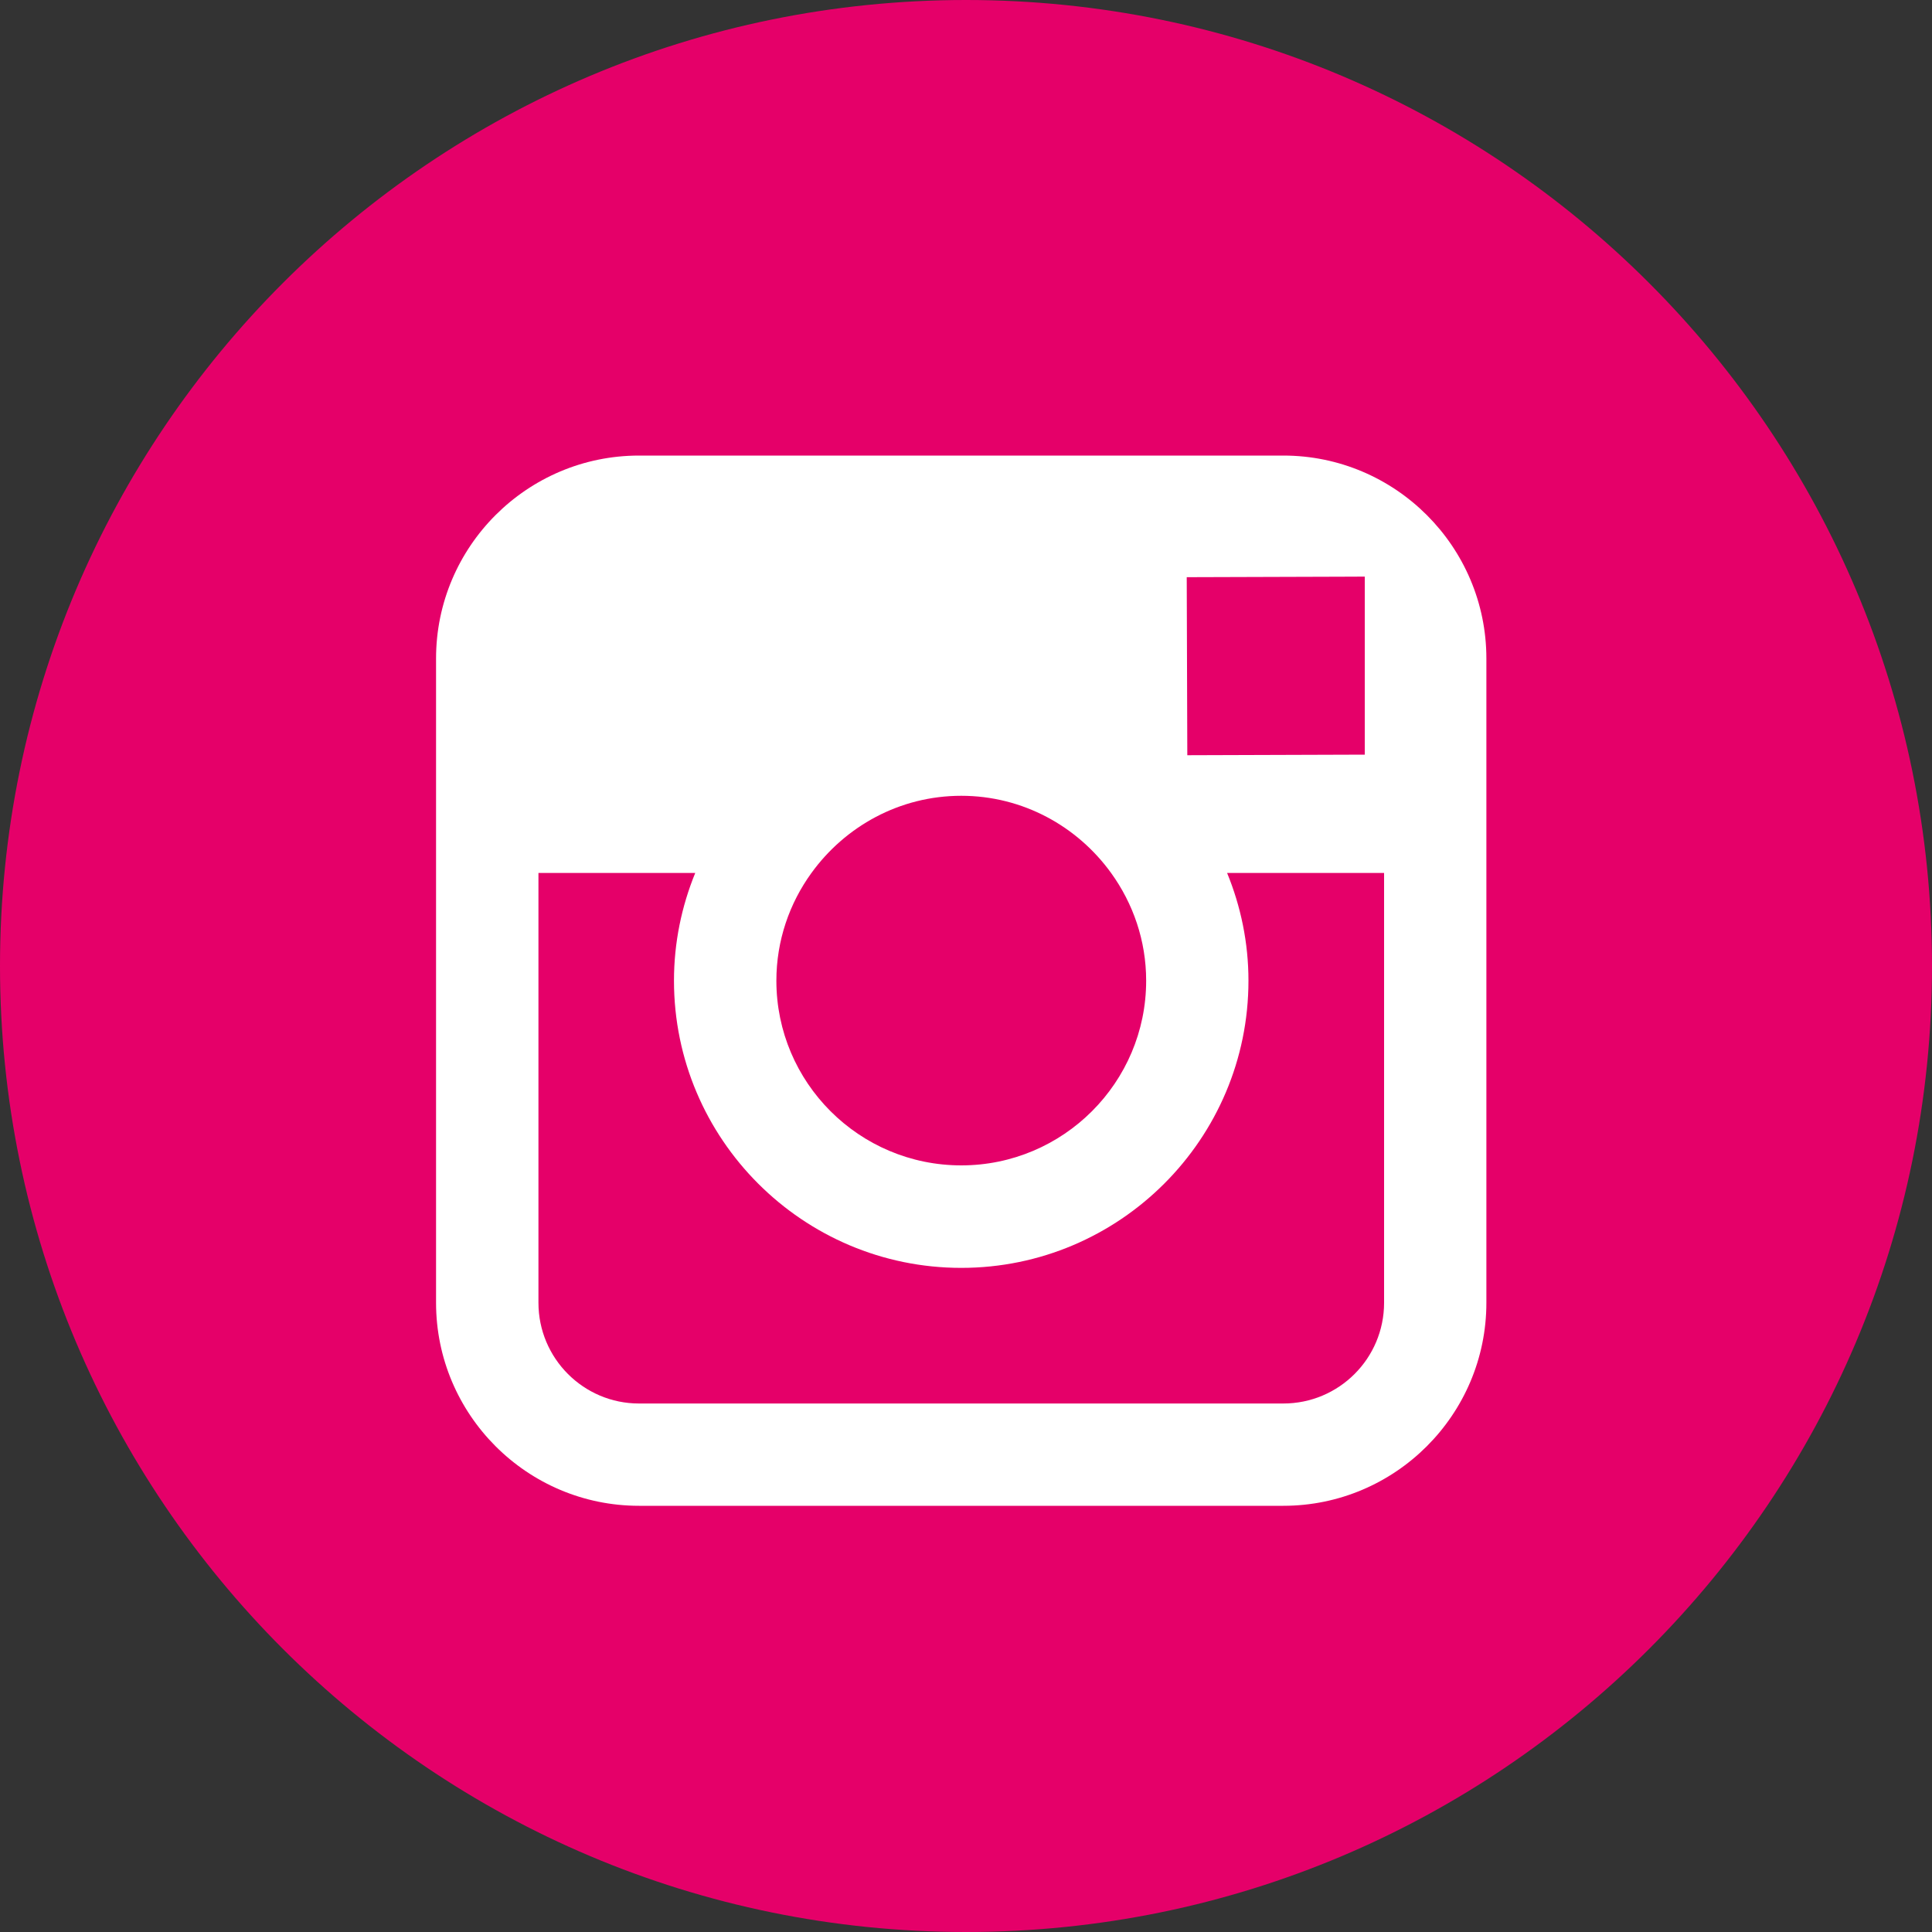
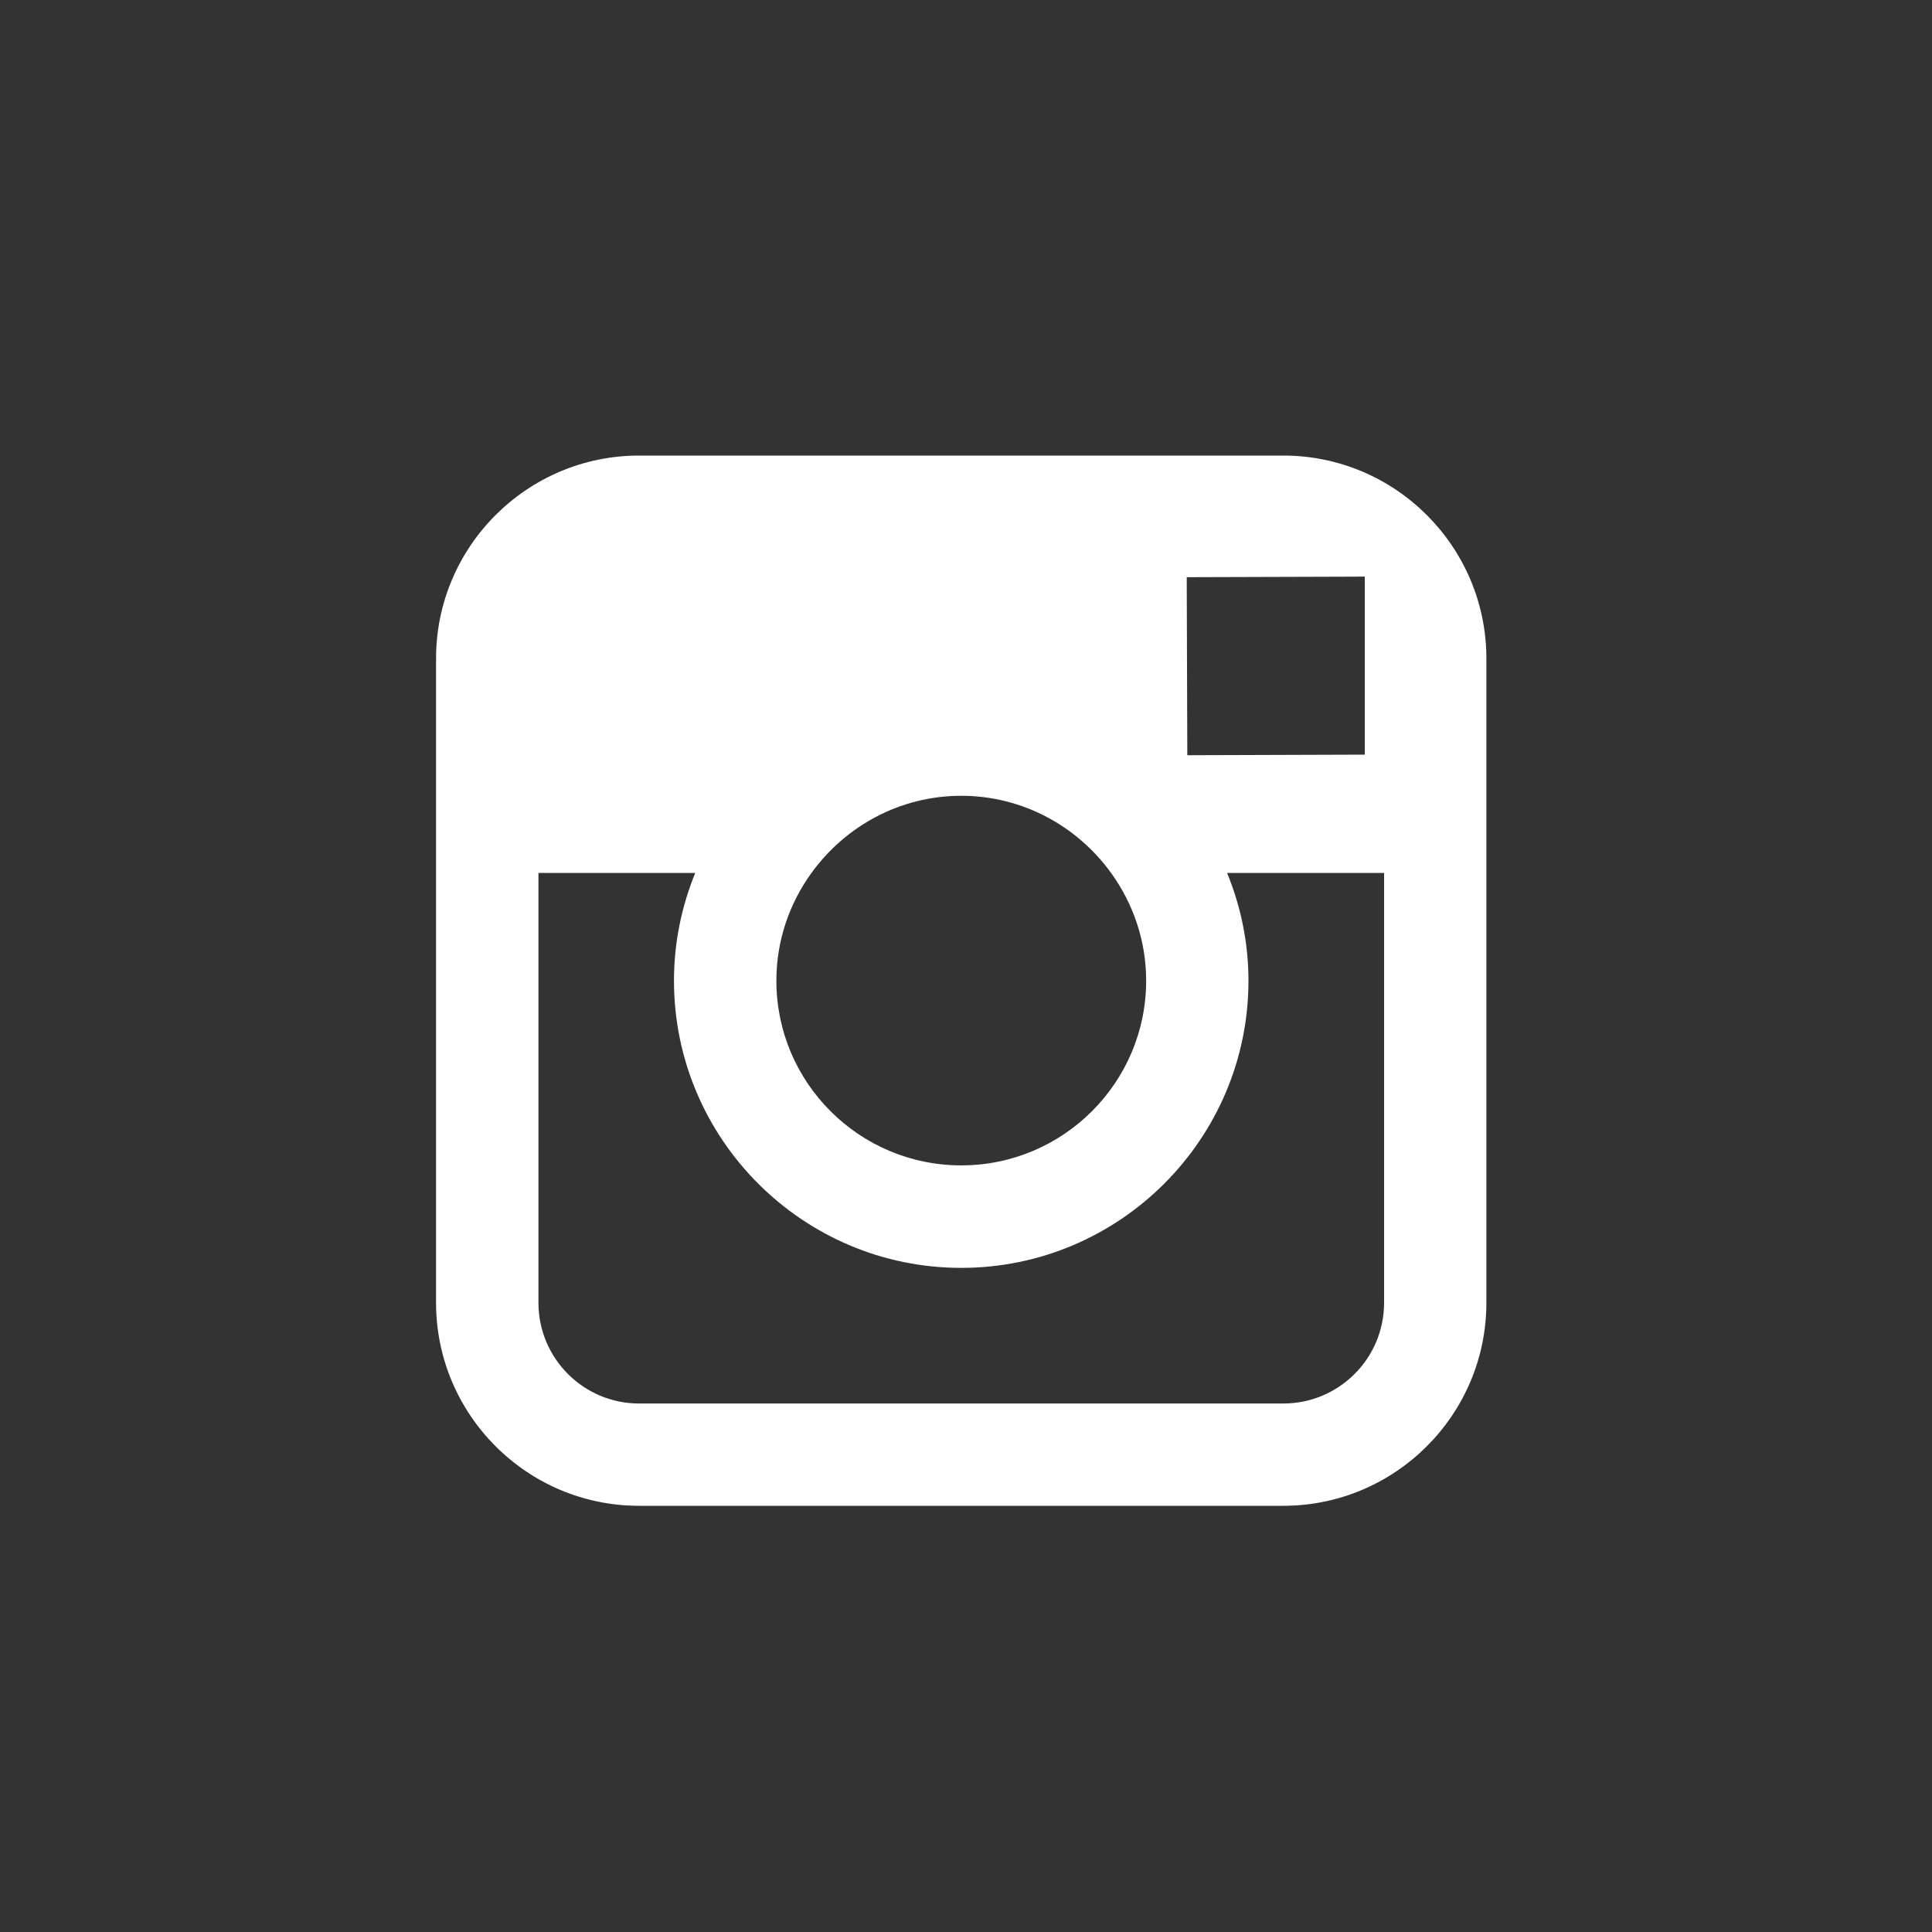
<svg xmlns="http://www.w3.org/2000/svg" version="1.1" id="Layer_1" x="0px" y="0px" width="20px" height="20px" viewBox="0 0 20 20" enable-background="new 0 0 20 20" xml:space="preserve">
  <rect x="0" y="0" width="20" height="20" fill="#333333" stroke="none" />
  <g>
-     <path fill="#E50069" d="M10,0C4.478,0,0,4.477,0,10c0,5.521,4.478,10,10,10s10-4.479,10-10C20,4.477,15.522,0,10,0" />
    <path fill="#FFFFFF" d="M14.328,13.486c0,0.576-0.467,1.043-1.043,1.043h-6.67c-0.574,0-1.041-0.467-1.041-1.043V9.037h1.623   c-0.141,0.345-0.22,0.721-0.22,1.115c0,1.639,1.334,2.973,2.974,2.973c1.639,0,2.973-1.334,2.973-2.973   c0-0.395-0.08-0.771-0.221-1.115h1.625V13.486z M14.128,7.812l-1.837,0.006l-0.006-1.843l1.604-0.005l0.239-0.001v0.24V7.812z    M11.865,10.152c0,1.055-0.859,1.912-1.914,1.912c-1.056,0-1.914-0.857-1.914-1.912c0-0.416,0.136-0.802,0.363-1.115   c0.348-0.481,0.911-0.799,1.551-0.799c0.638,0,1.203,0.317,1.551,0.799C11.729,9.351,11.865,9.736,11.865,10.152 M15.387,13.486   V9.037v-2.22c0-1.158-0.943-2.101-2.102-2.101h-6.67c-1.158,0-2.101,0.942-2.101,2.101v2.22v4.449c0,1.158,0.942,2.102,2.101,2.102   h6.67C14.443,15.588,15.387,14.645,15.387,13.486" />
  </g>
</svg>